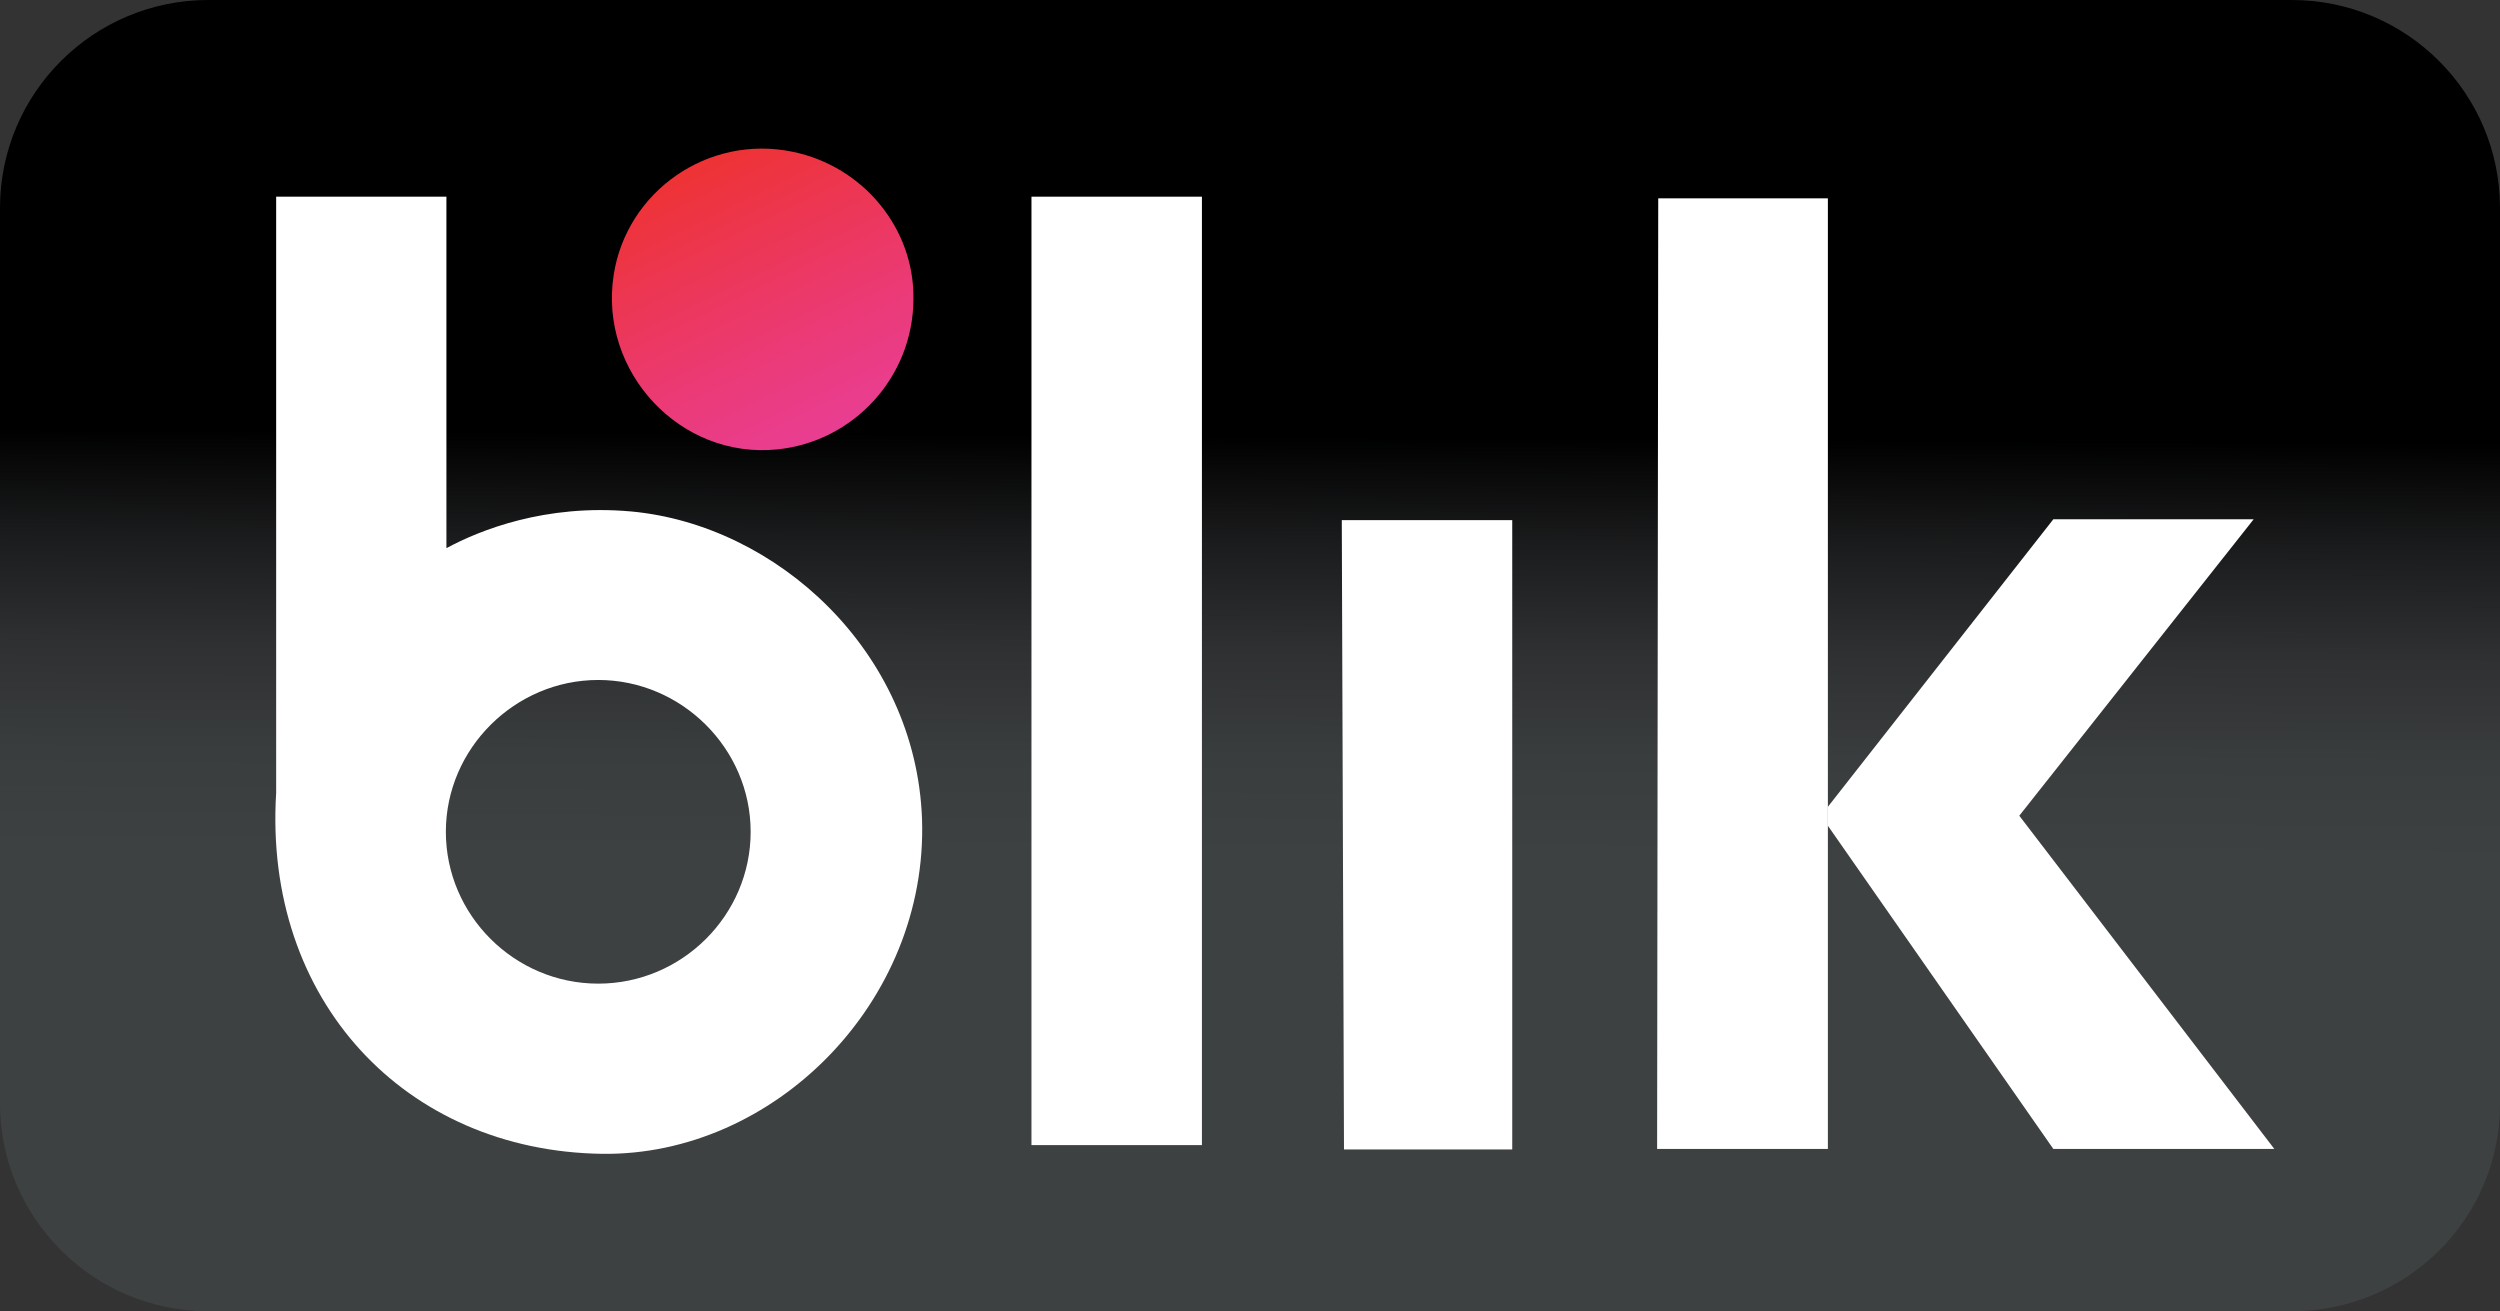
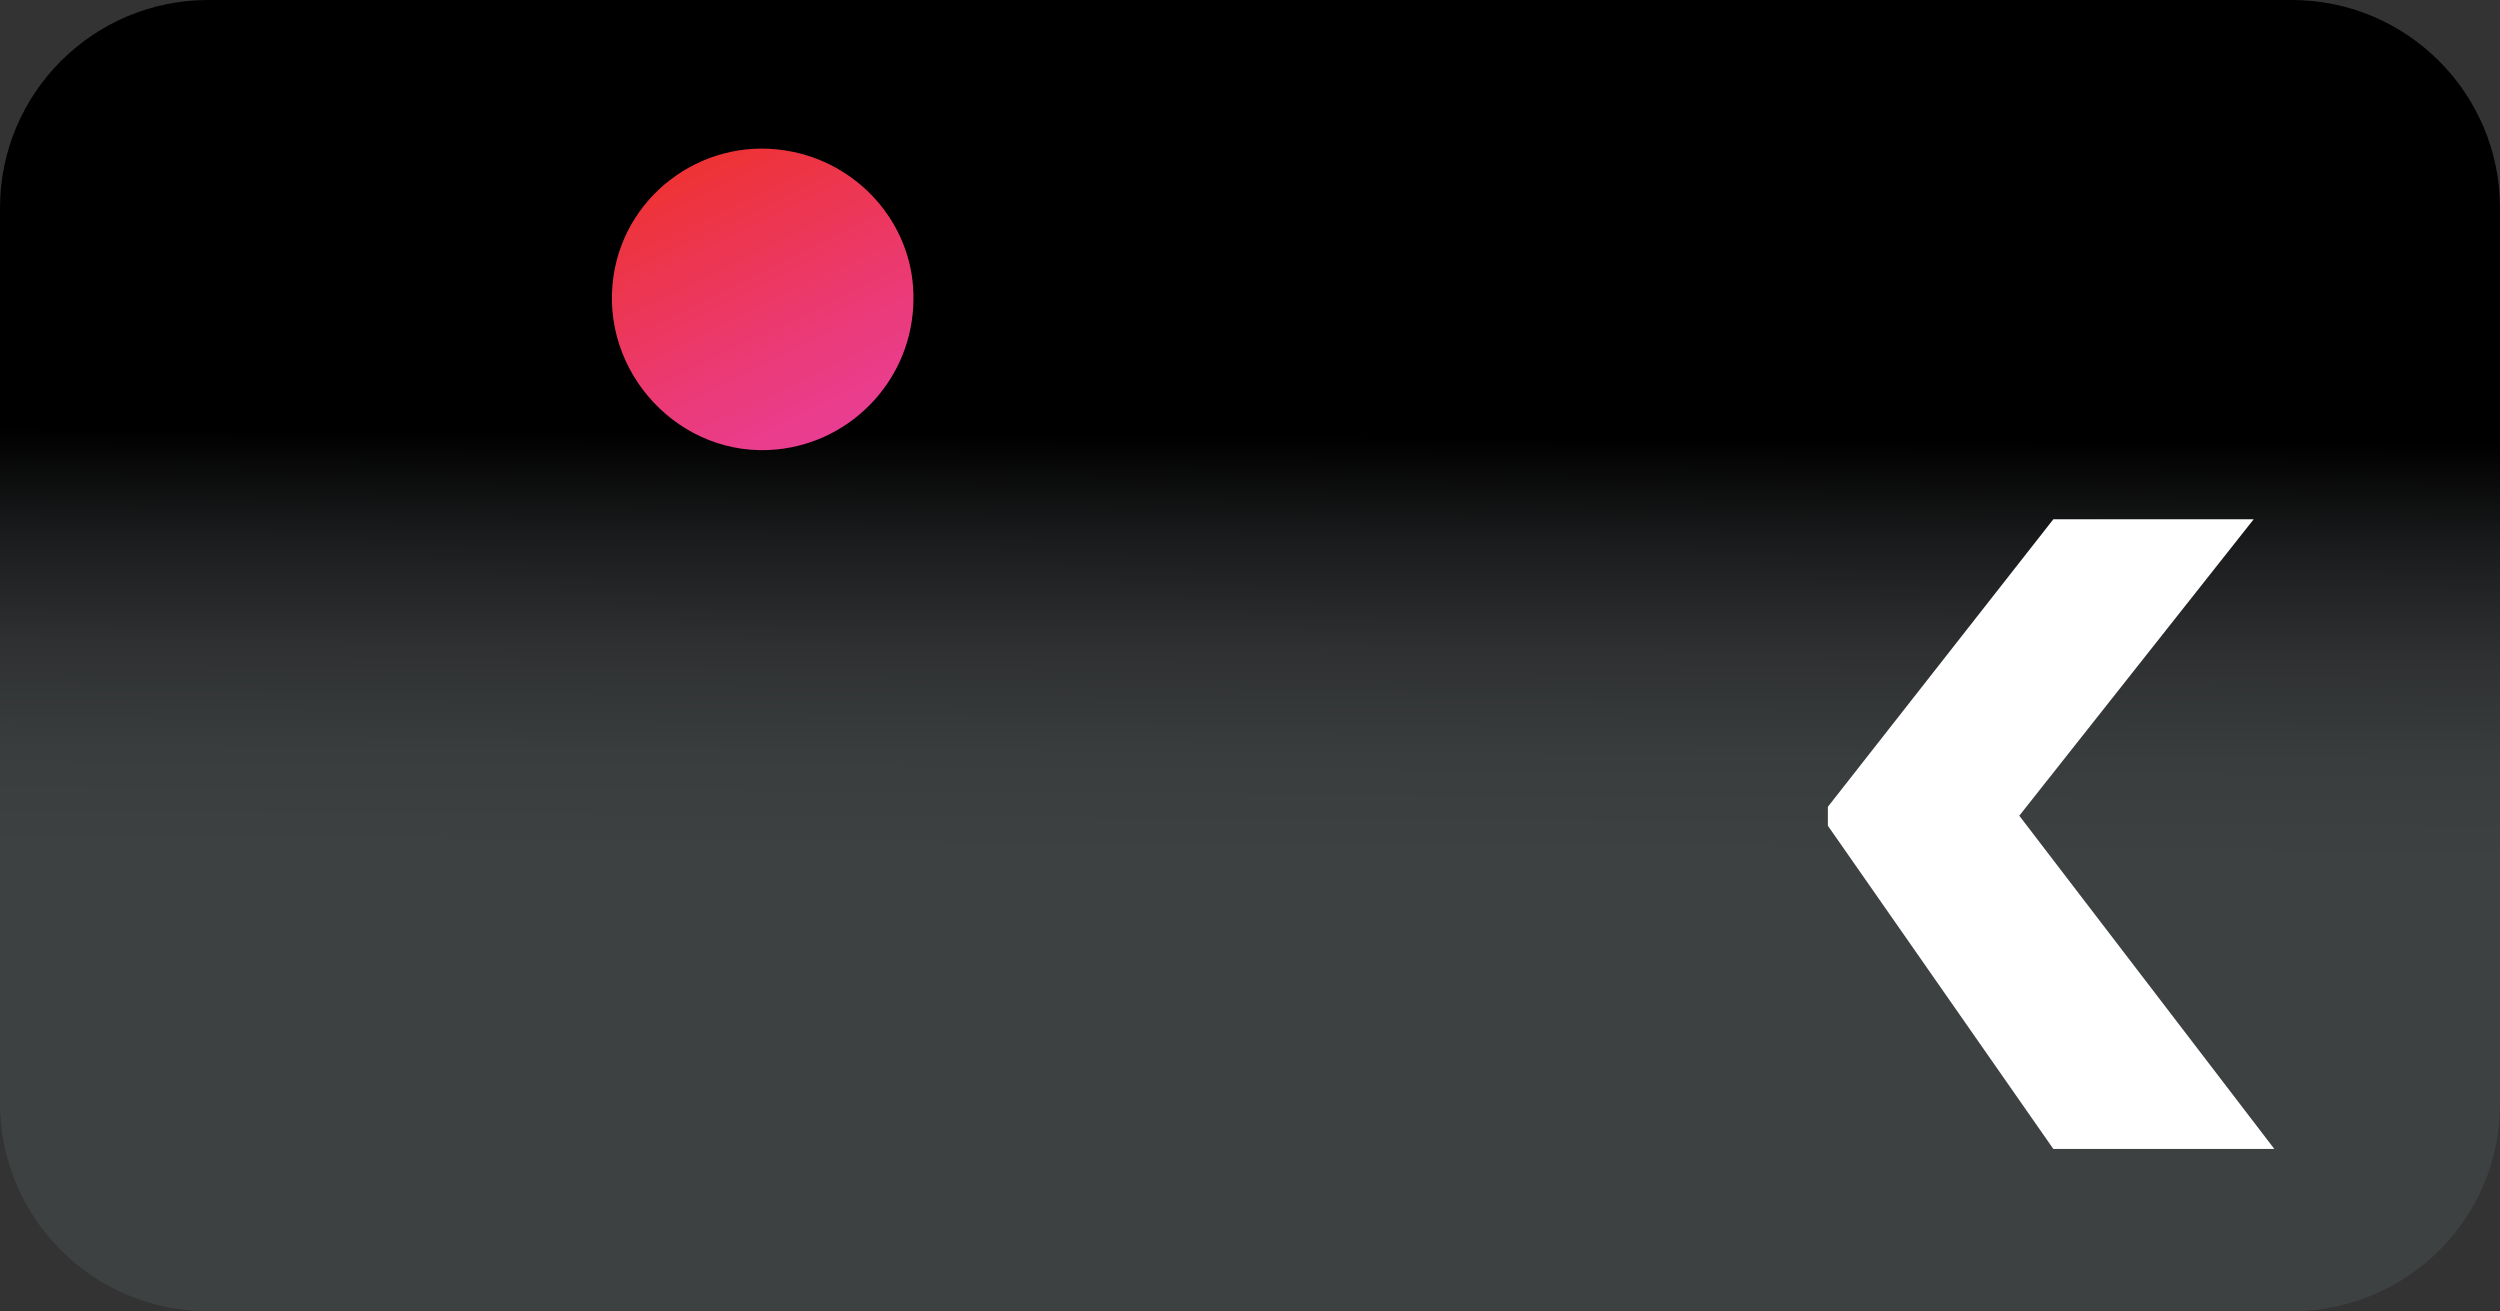
<svg xmlns="http://www.w3.org/2000/svg" width="572px" height="300px" viewBox="0 0 572 300" version="1.1">
  <rect x="0" y="0" width="572" height="300" fill="#333333" stroke="none" />
  <title>blik docs</title>
  <desc>Created with Sketch.</desc>
  <defs>
    <linearGradient x1="49.828%" y1="65.273%" x2="50.213%" y2="32.012%" id="linearGradient-1">
      <stop stop-color="#3E4142" offset="0%" />
      <stop stop-color="#3A3D3E" offset="22.85%" />
      <stop stop-color="#2E3031" offset="47.29%" />
      <stop stop-color="#1A1B1C" offset="72.38%" />
      <stop stop-color="#000000" offset="96.31%" />
    </linearGradient>
    <linearGradient x1="29.518%" y1="6.449%" x2="72.494%" y2="97.087%" id="linearGradient-2">
      <stop stop-color="#EE3231" offset="0.029%" />
      <stop stop-color="#EB3A74" offset="63.21%" />
      <stop stop-color="#E93E96" offset="100%" />
    </linearGradient>
  </defs>
  <g id="Page-2" stroke="none" stroke-width="1" fill="none" fill-rule="evenodd">
    <g id="blik-docs" fill-rule="nonzero">
      <path d="M524.343,300 L47.656,300 C21.28,300 0,278.617 0,252.397 L0,47.603 C0,21.256 21.407,0 47.656,0 L524.343,0 C550.72,0 572,21.383 572,47.603 L572,252.397 C572.127,278.744 550.72,300 524.343,300 Z" id="Path" fill="url(#linearGradient-1)" />
      <path d="M208.996,68.525 C208.869,86.374 195.278,101.035 177.877,102.82 C155.65,105.115 136.979,85.099 140.408,62.916 C143.33,43.919 161.874,30.66 181.434,34.74 C197.438,38.055 209.25,52.206 208.996,68.525 Z" id="Path" fill="url(#linearGradient-2)" />
-       <path d="M210.96,187.391 C209.555,148.962 177.624,120.077 144.416,117.023 C124.747,115.241 109.676,121.349 102.14,125.421 L102.14,45 L63.185,45 L63.185,181.41 C60.247,228.874 92.688,263.358 137.775,263.995 C176.985,264.504 212.364,229.383 210.96,187.391 Z M136.88,225.057 C117.722,225.057 102.012,209.405 102.012,190.318 C102.012,171.23 117.85,155.579 136.88,155.579 C155.911,155.579 171.749,171.23 171.749,190.318 C171.749,209.405 156.039,225.057 136.88,225.057 Z" id="Shape" fill="#FFFFFF" />
-       <polygon id="Path" fill="#FFFFFF" points="236 45 275 45 275 262 236 262" />
-       <polygon id="Path" fill="#FFFFFF" points="346 119 307 119 307.506 263 346 263" />
      <g id="Group" transform="translate(379, 45)" fill="#FFFFFF">
-         <polygon id="Path" points="0.404 0.382 0.149 217.873 39.219 217.873 39.219 0.382" />
        <polygon id="Path" points="83.013 141.636 136.637 73.814 90.801 73.814 39.219 139.596 39.219 143.931 90.801 217.873 141.362 217.873" />
      </g>
    </g>
  </g>
</svg>